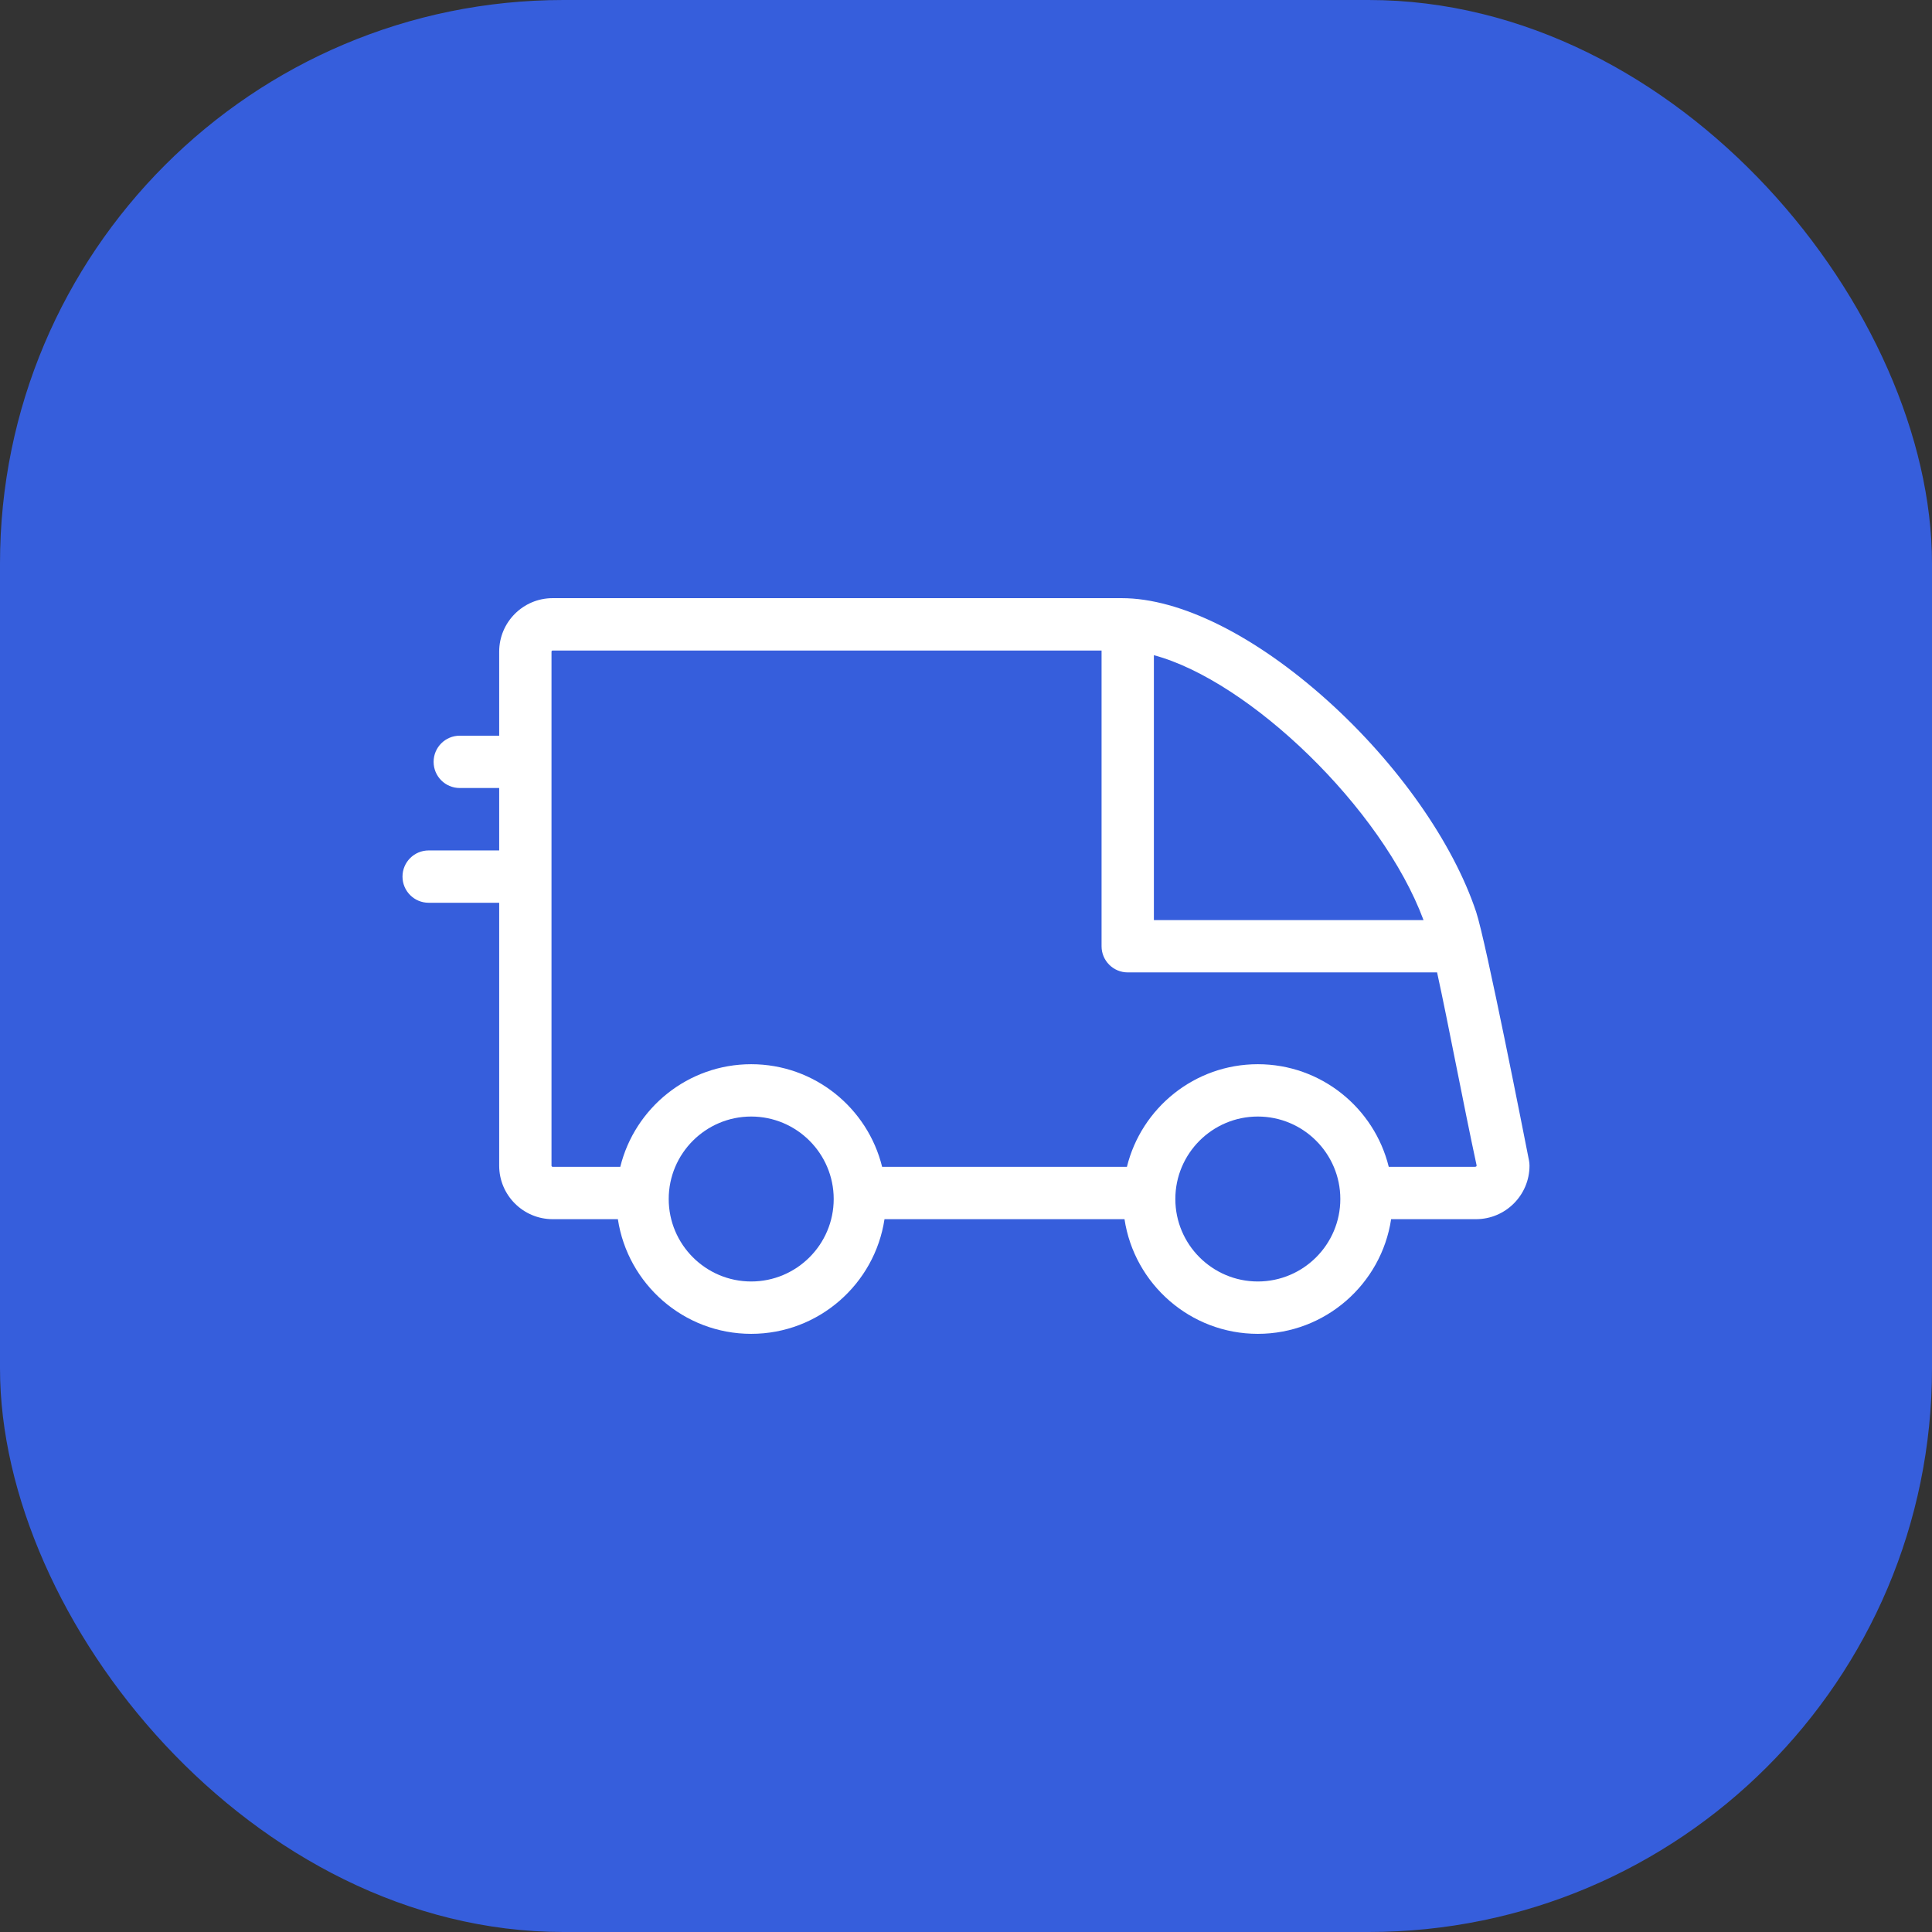
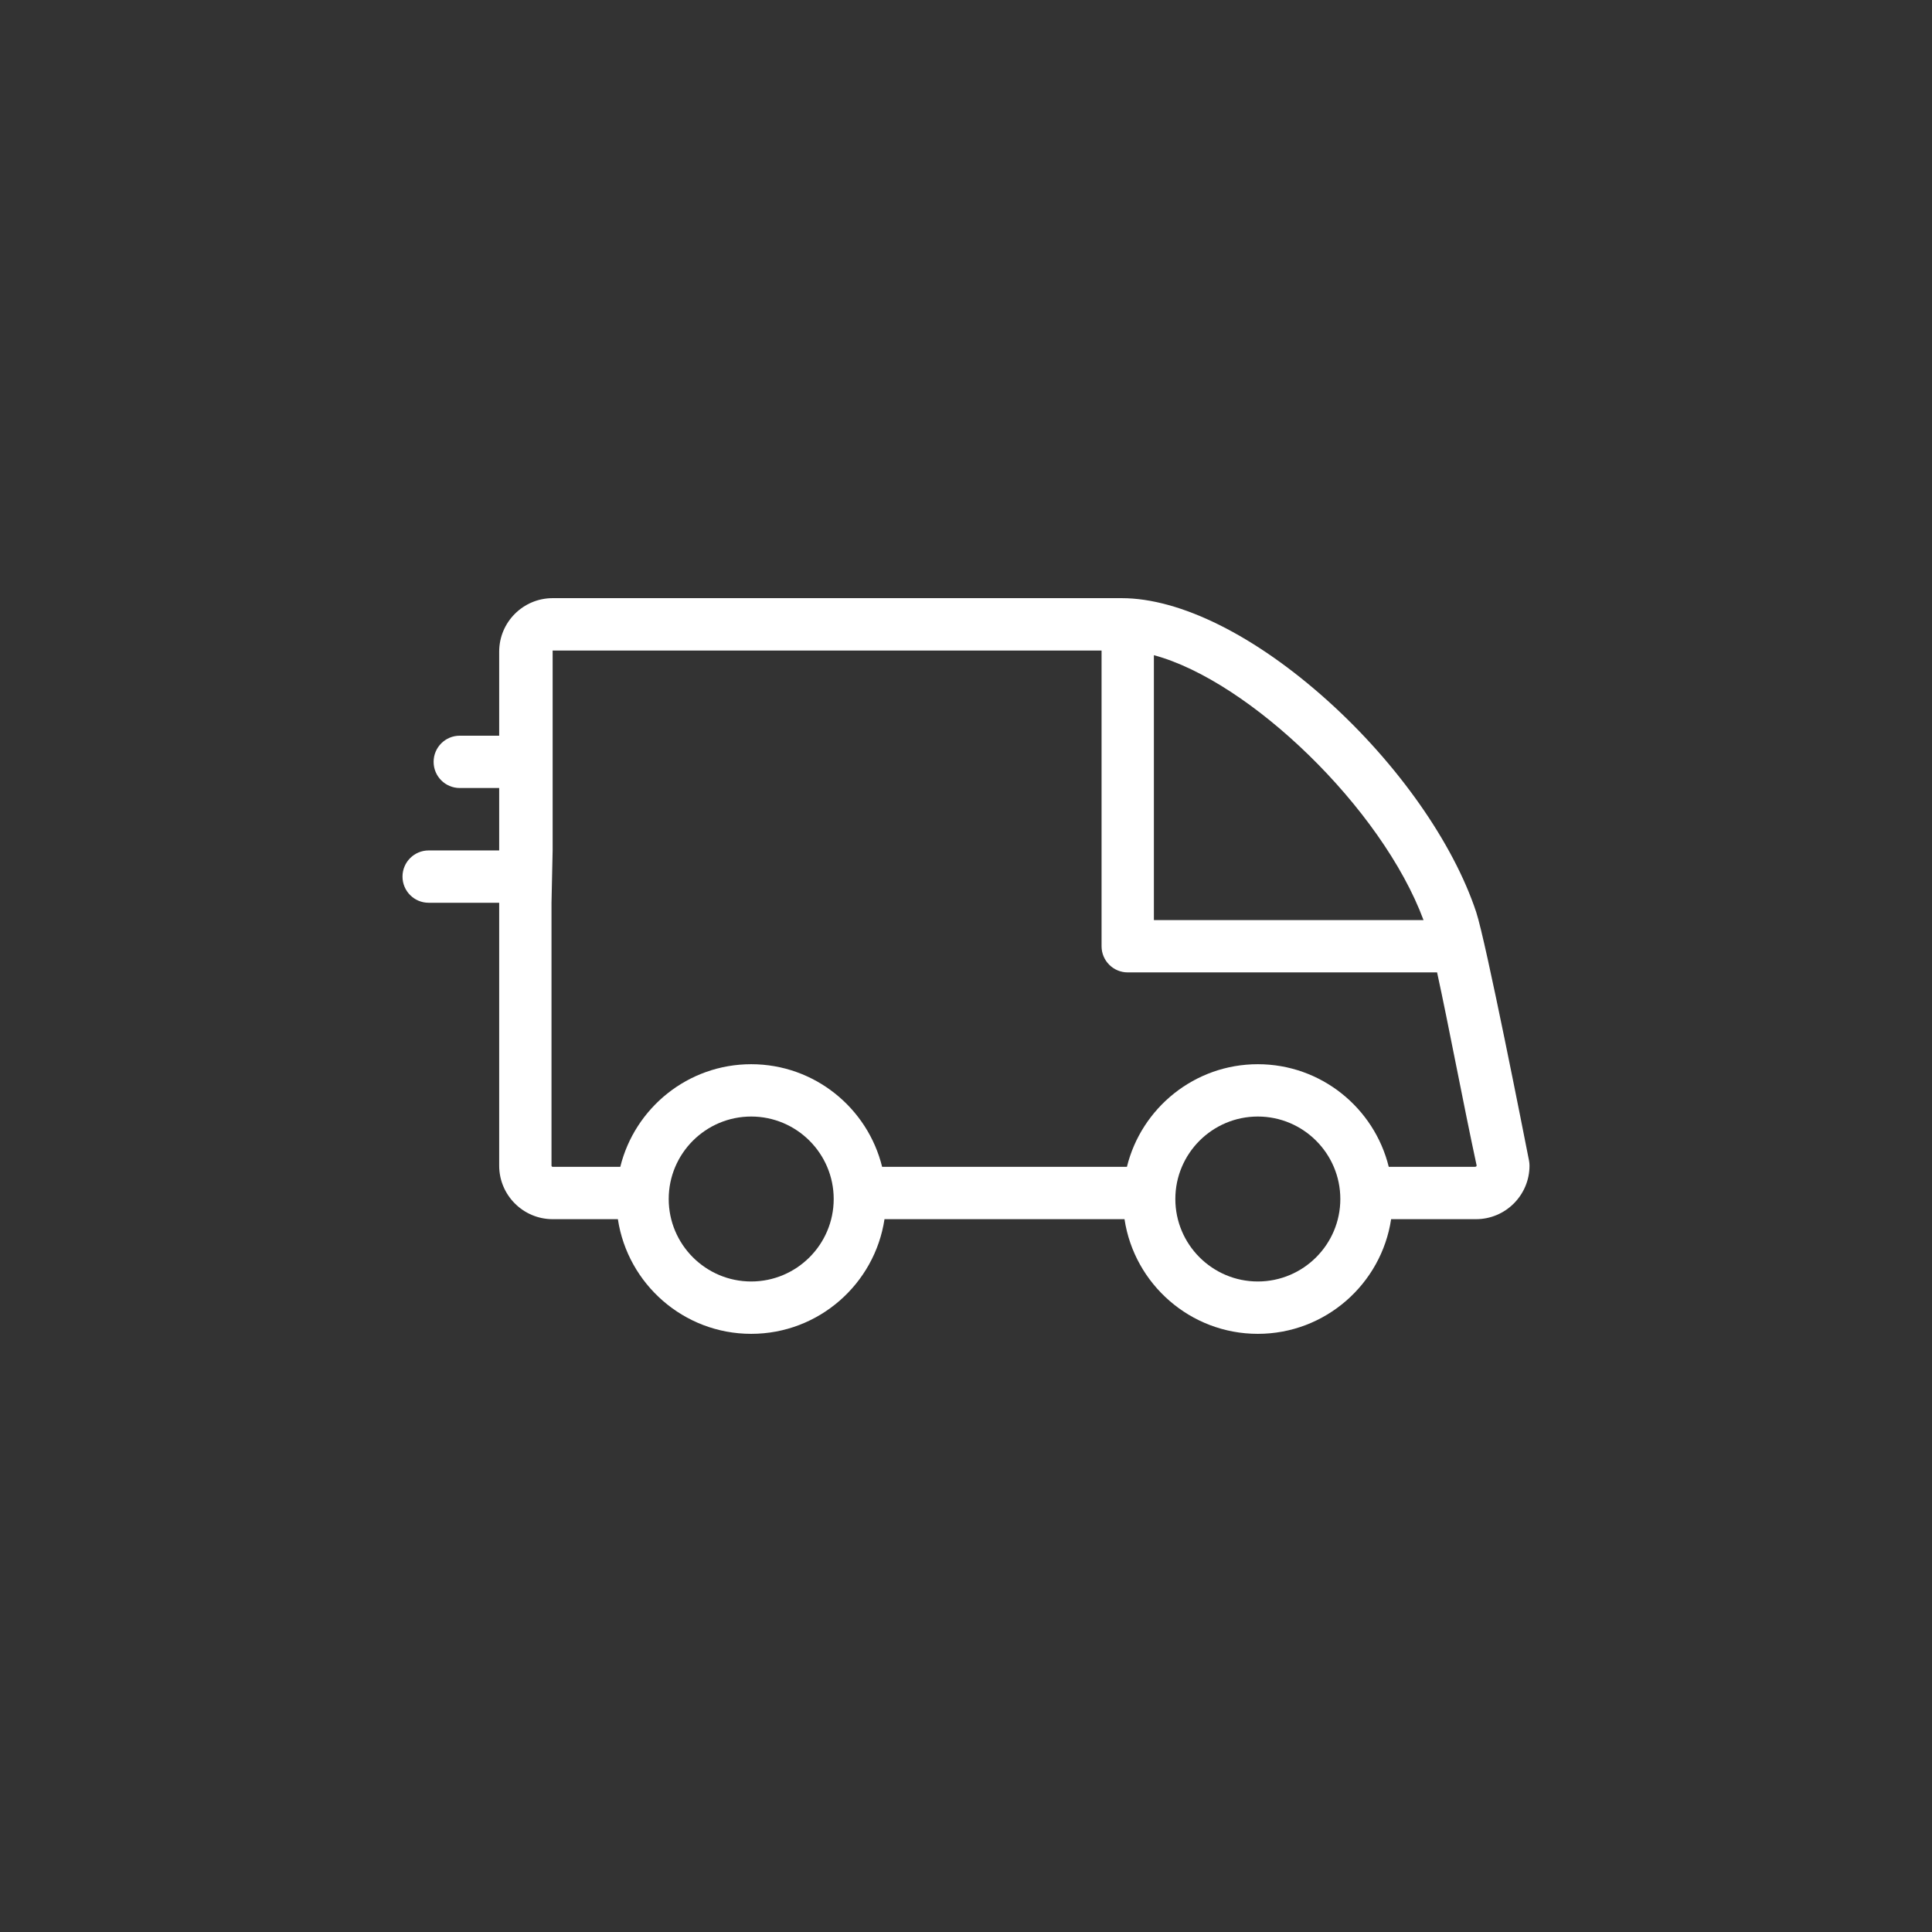
<svg xmlns="http://www.w3.org/2000/svg" width="48" height="48" viewBox="0 0 48 48" fill="none">
  <rect x="0" y="0" width="48" height="48" fill="#333333" stroke="none" />
-   <rect width="48" height="48" rx="14" fill="#365EDC" />
-   <path fill-rule="evenodd" clip-rule="evenodd" d="M37.988 28.835C37.879 28.279 36.914 23.374 36.675 22.658C36.102 20.936 34.725 18.977 32.992 17.415C31.19 15.792 29.323 14.861 27.869 14.861H13.73C12.998 14.861 12.402 15.457 12.402 16.19V18.278H11.423C11.063 18.278 10.773 18.569 10.773 18.928C10.773 19.287 11.063 19.578 11.423 19.578H12.402V21.129H10.65C10.291 21.129 10 21.42 10 21.779C10 22.138 10.291 22.429 10.65 22.429H12.402V28.961C12.402 29.693 12.998 30.29 13.73 30.29H15.351C15.594 31.9 16.986 33.139 18.663 33.139C20.34 33.139 21.733 31.9 21.975 30.29H27.938C28.18 31.9 29.573 33.139 31.25 33.139C32.927 33.139 34.32 31.9 34.562 30.29H36.671C37.404 30.29 38 29.693 38 28.961C38 28.919 37.996 28.877 37.988 28.835ZM28.668 22.859L35.367 22.859C34.331 20.073 31.041 16.915 28.668 16.278V22.859ZM16.614 29.789C16.614 30.919 17.533 31.838 18.663 31.838C19.793 31.838 20.713 30.919 20.713 29.789C20.713 28.659 19.793 27.74 18.663 27.74C17.533 27.74 16.614 28.659 16.614 29.789ZM29.201 29.789C29.201 30.919 30.12 31.838 31.25 31.838C32.38 31.838 33.3 30.919 33.3 29.789C33.3 28.659 32.38 27.74 31.25 27.74C30.12 27.74 29.201 28.659 29.201 29.789ZM34.503 28.989H36.639C36.672 28.989 36.691 28.979 36.685 28.949C36.361 27.449 35.981 25.423 35.704 24.159L28.018 24.159C27.659 24.159 27.368 23.868 27.368 23.509V16.162H13.73C13.715 16.162 13.702 16.174 13.702 16.19V18.278V19.578V21.129L13.702 22.429V28.961C13.702 28.976 13.715 28.989 13.73 28.989H15.411C15.771 27.527 17.092 26.44 18.663 26.44C20.235 26.44 21.556 27.527 21.916 28.989H27.998C28.358 27.527 29.679 26.44 31.25 26.44C32.822 26.44 34.143 27.527 34.503 28.989Z" fill="white" />
+   <path fill-rule="evenodd" clip-rule="evenodd" d="M37.988 28.835C37.879 28.279 36.914 23.374 36.675 22.658C36.102 20.936 34.725 18.977 32.992 17.415C31.19 15.792 29.323 14.861 27.869 14.861H13.73C12.998 14.861 12.402 15.457 12.402 16.19V18.278H11.423C11.063 18.278 10.773 18.569 10.773 18.928C10.773 19.287 11.063 19.578 11.423 19.578H12.402V21.129H10.65C10.291 21.129 10 21.42 10 21.779C10 22.138 10.291 22.429 10.65 22.429H12.402V28.961C12.402 29.693 12.998 30.29 13.73 30.29H15.351C15.594 31.9 16.986 33.139 18.663 33.139C20.34 33.139 21.733 31.9 21.975 30.29H27.938C28.18 31.9 29.573 33.139 31.25 33.139C32.927 33.139 34.32 31.9 34.562 30.29H36.671C37.404 30.29 38 29.693 38 28.961C38 28.919 37.996 28.877 37.988 28.835ZM28.668 22.859L35.367 22.859C34.331 20.073 31.041 16.915 28.668 16.278V22.859ZM16.614 29.789C16.614 30.919 17.533 31.838 18.663 31.838C19.793 31.838 20.713 30.919 20.713 29.789C20.713 28.659 19.793 27.74 18.663 27.74C17.533 27.74 16.614 28.659 16.614 29.789ZM29.201 29.789C29.201 30.919 30.12 31.838 31.25 31.838C32.38 31.838 33.3 30.919 33.3 29.789C33.3 28.659 32.38 27.74 31.25 27.74C30.12 27.74 29.201 28.659 29.201 29.789ZM34.503 28.989H36.639C36.672 28.989 36.691 28.979 36.685 28.949C36.361 27.449 35.981 25.423 35.704 24.159L28.018 24.159C27.659 24.159 27.368 23.868 27.368 23.509V16.162H13.73V18.278V19.578V21.129L13.702 22.429V28.961C13.702 28.976 13.715 28.989 13.73 28.989H15.411C15.771 27.527 17.092 26.44 18.663 26.44C20.235 26.44 21.556 27.527 21.916 28.989H27.998C28.358 27.527 29.679 26.44 31.25 26.44C32.822 26.44 34.143 27.527 34.503 28.989Z" fill="white" />
</svg>